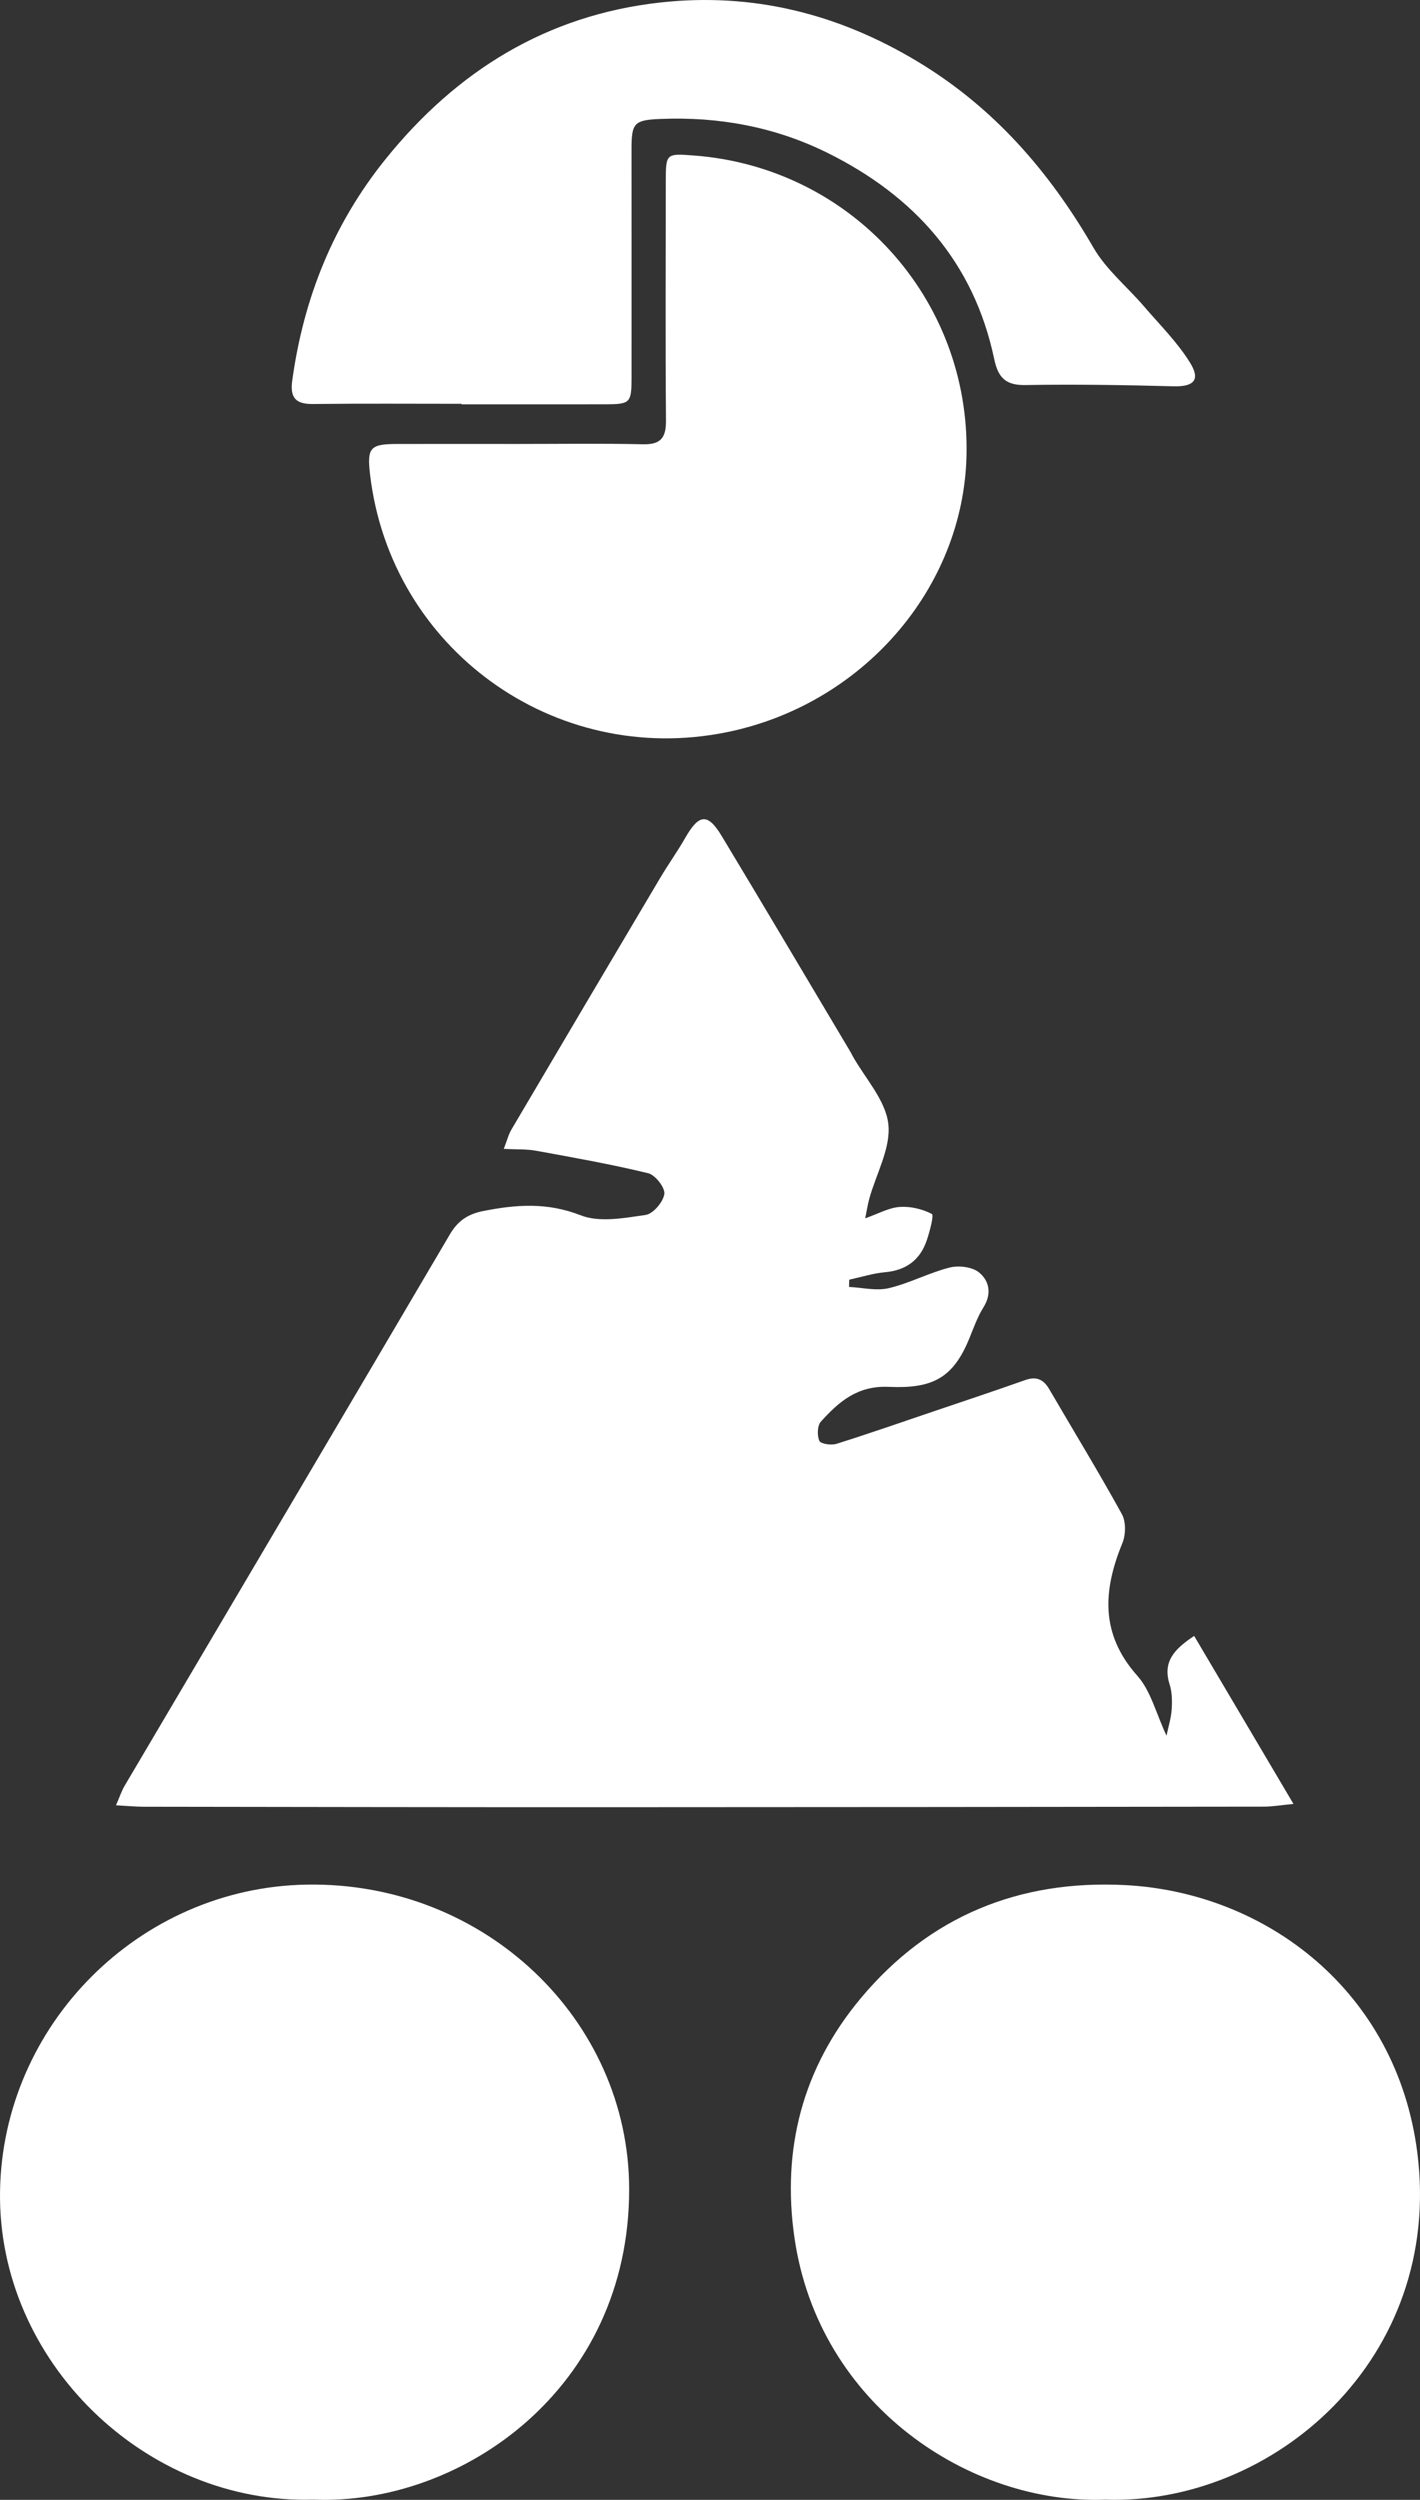
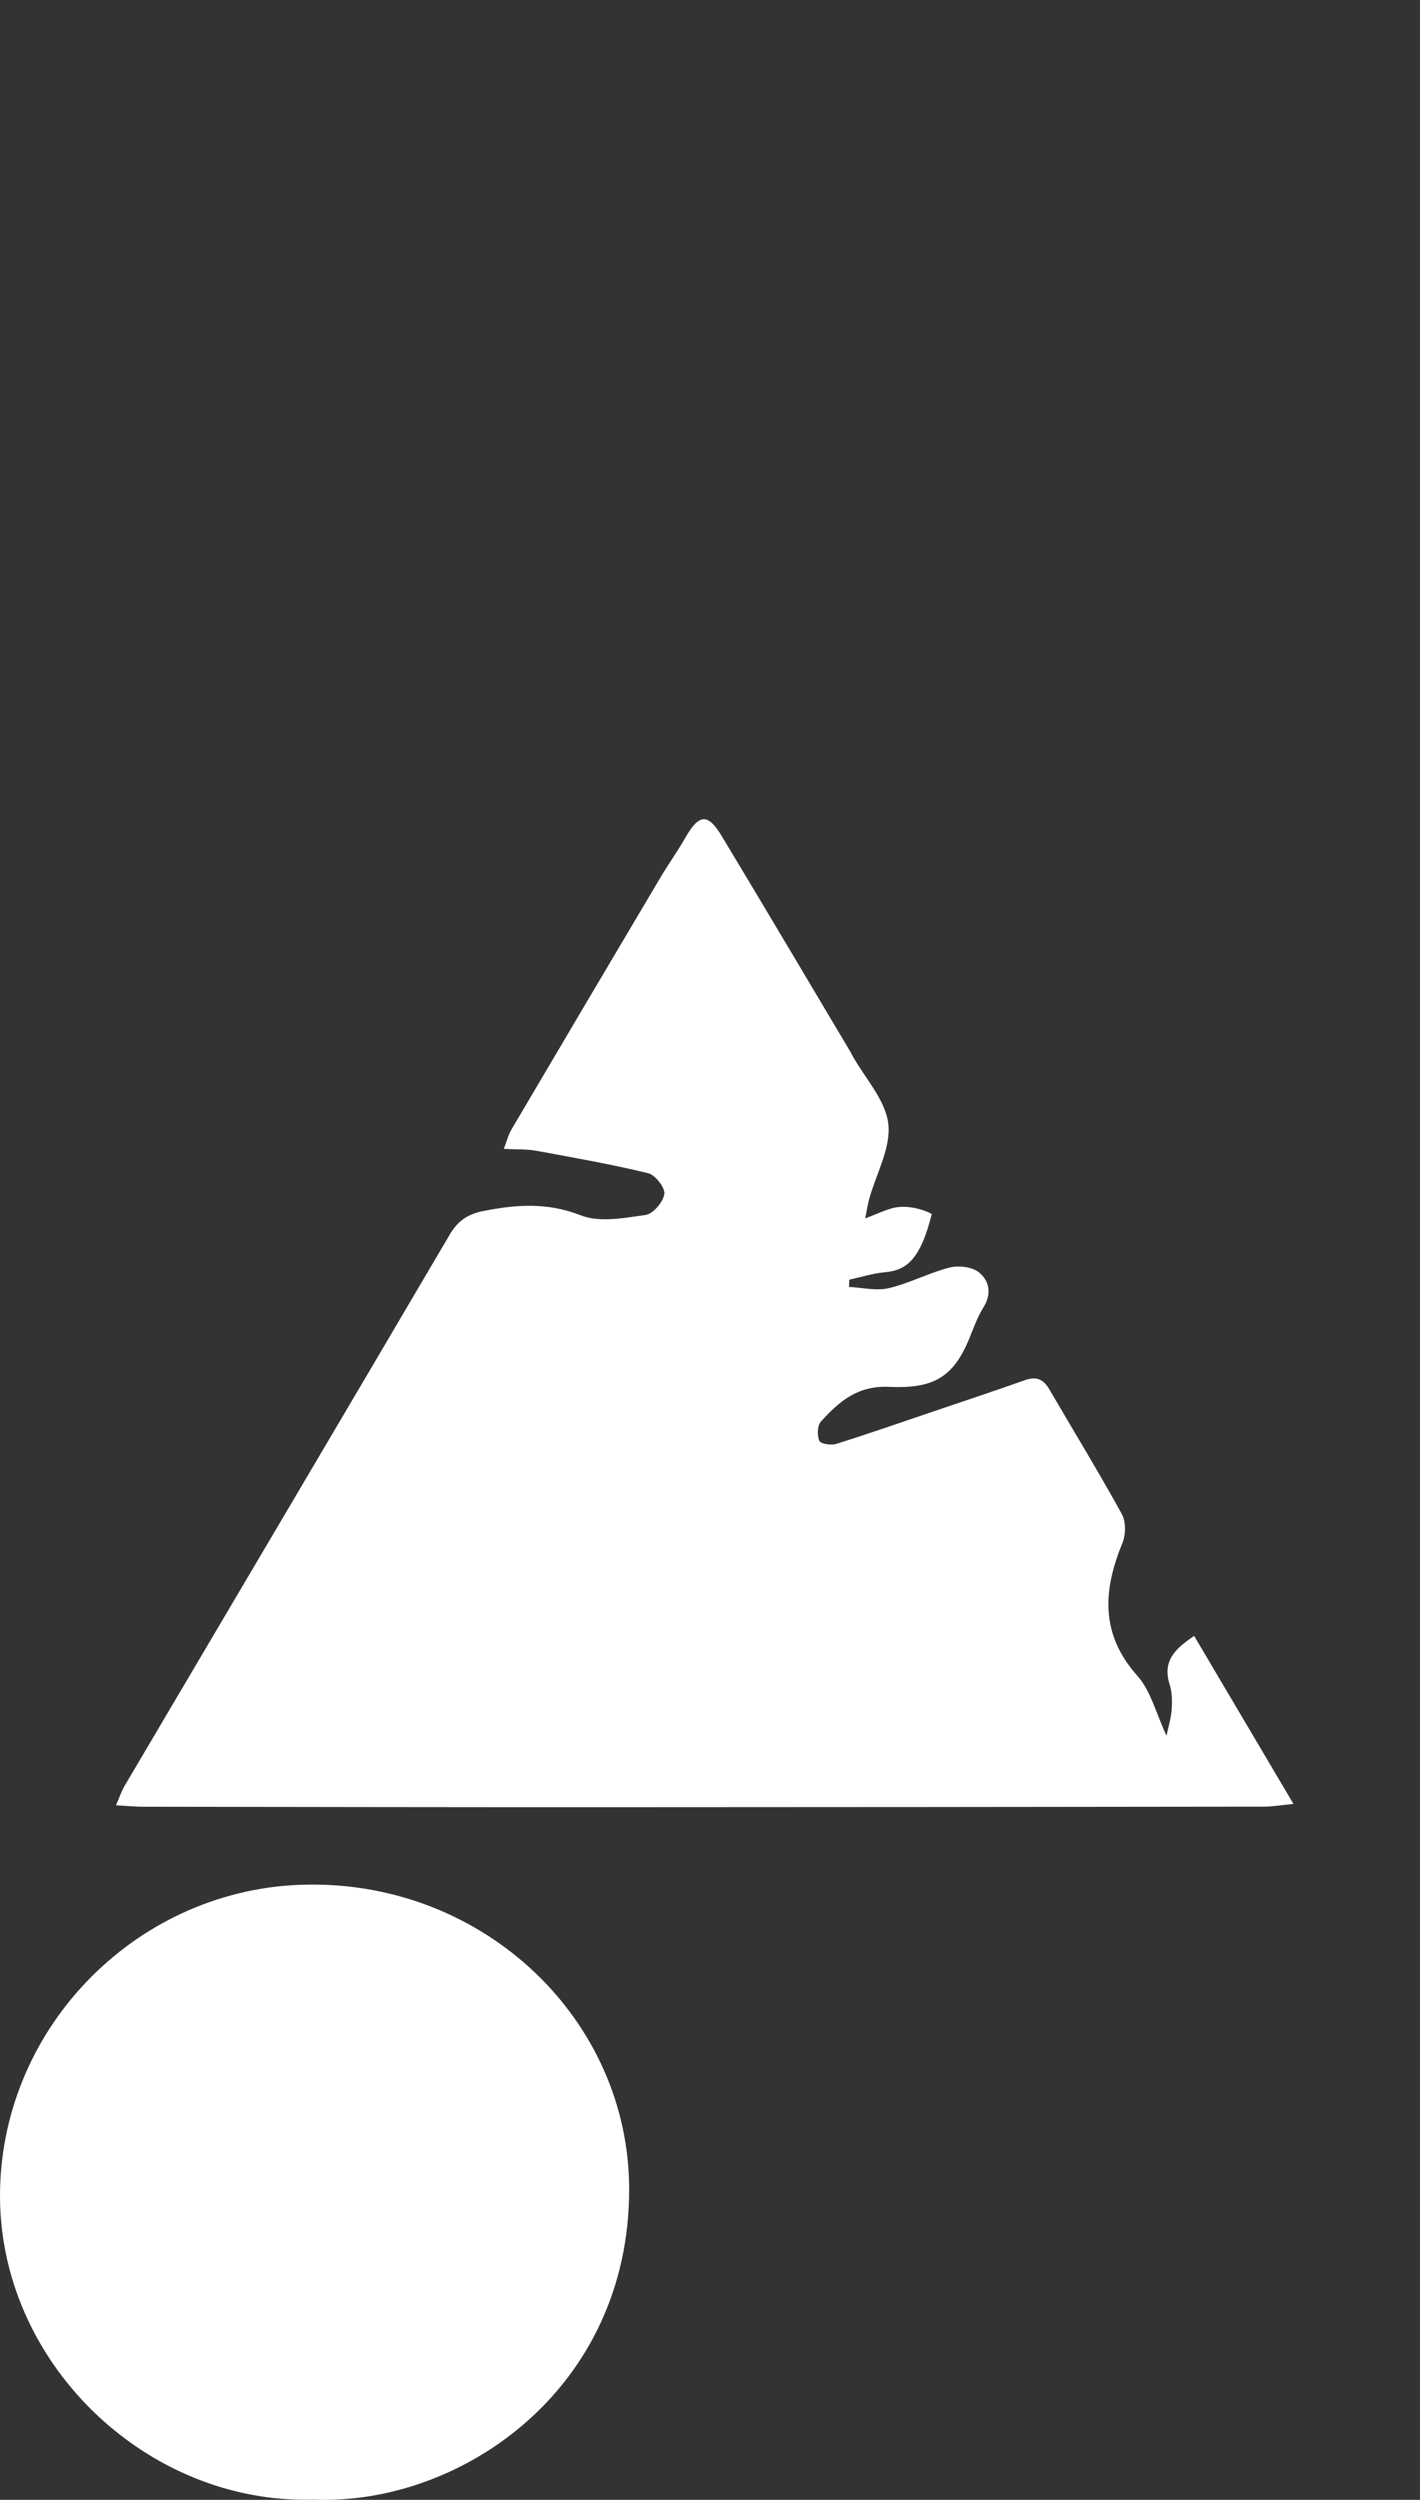
<svg xmlns="http://www.w3.org/2000/svg" width="404px" height="711px" viewBox="0 0 404 711" version="1.1">
  <rect x="0" y="0" width="404" height="711" fill="#333333" stroke="none" />
  <title>Beeldmerk (white)</title>
  <g id="Beeldmerk-(white)" stroke="none" stroke-width="1" fill="none" fill-rule="evenodd">
-     <path d="M33,513.452 C34.128,510.872 34.624,509.321 35.432,507.952 C66.292,455.662 97.212,403.407 127.996,351.072 C130.277,347.196 133.13,345.298 137.494,344.434 C146.888,342.573 155.737,341.935 165.214,345.655 C170.573,347.759 177.558,346.427 183.657,345.557 C185.806,345.251 188.681,341.886 189.01,339.6 C189.268,337.808 186.439,334.177 184.417,333.686 C173.88,331.125 163.177,329.234 152.5,327.284 C149.834,326.798 147.05,326.954 143.335,326.764 C144.233,324.447 144.644,322.726 145.502,321.269 C159.595,297.349 173.73,273.455 187.896,249.579 C190.151,245.778 192.749,242.176 194.936,238.337 C198.845,231.483 201.344,231.169 205.313,237.752 C217.644,258.202 229.797,278.757 242.017,299.274 C242.206,299.591 242.349,299.935 242.529,300.259 C246.134,306.696 251.937,312.875 252.729,319.64 C253.524,326.426 249.3,333.789 247.323,340.913 C246.888,342.477 246.651,344.094 246.152,346.512 C249.848,345.219 252.835,343.511 255.932,343.279 C258.988,343.051 262.396,343.855 265.103,345.261 C265.761,345.603 264.532,350.167 263.714,352.637 C261.847,358.281 257.892,361.292 251.824,361.836 C248.385,362.144 245.017,363.229 241.616,363.963 C241.596,364.652 241.575,365.34 241.554,366.028 C245.34,366.204 249.32,367.209 252.867,366.373 C258.755,364.983 264.265,362.014 270.139,360.521 C272.714,359.867 276.522,360.299 278.481,361.858 C281.424,364.2 282.252,367.905 279.816,371.798 C278.067,374.595 276.959,377.808 275.689,380.886 C271.08,392.041 265.165,394.99 252.857,394.446 C243.914,394.05 238.667,398.684 233.554,404.322 C232.524,405.456 232.445,408.269 233.107,409.8 C233.478,410.661 236.462,411.125 237.923,410.667 C247.112,407.79 256.205,404.61 265.326,401.518 C274.096,398.545 282.888,395.631 291.614,392.534 C294.828,391.394 296.868,392.269 298.528,395.121 C305.422,406.958 312.575,418.649 319.179,430.644 C320.371,432.811 320.301,436.509 319.325,438.89 C313.805,452.351 312.989,464.733 323.594,476.634 C327.417,480.926 328.895,487.305 331.88,493.661 C332.413,491.101 333.183,488.697 333.346,486.251 C333.506,483.874 333.484,481.316 332.771,479.084 C330.705,472.609 334.111,469.02 339.745,465.283 C349.02,480.968 358.168,496.439 368,513.065 C364.436,513.406 362.024,513.835 359.611,513.839 C296.631,513.923 233.648,513.99 170.667,514 C127.353,514.007 84.038,513.929 40.722,513.864 C38.55,513.862 36.376,513.639 33,513.452" id="Fill-4" fill="#FFFFFF" />
+     <path d="M33,513.452 C34.128,510.872 34.624,509.321 35.432,507.952 C66.292,455.662 97.212,403.407 127.996,351.072 C130.277,347.196 133.13,345.298 137.494,344.434 C146.888,342.573 155.737,341.935 165.214,345.655 C170.573,347.759 177.558,346.427 183.657,345.557 C185.806,345.251 188.681,341.886 189.01,339.6 C189.268,337.808 186.439,334.177 184.417,333.686 C173.88,331.125 163.177,329.234 152.5,327.284 C149.834,326.798 147.05,326.954 143.335,326.764 C144.233,324.447 144.644,322.726 145.502,321.269 C159.595,297.349 173.73,273.455 187.896,249.579 C190.151,245.778 192.749,242.176 194.936,238.337 C198.845,231.483 201.344,231.169 205.313,237.752 C217.644,258.202 229.797,278.757 242.017,299.274 C242.206,299.591 242.349,299.935 242.529,300.259 C246.134,306.696 251.937,312.875 252.729,319.64 C253.524,326.426 249.3,333.789 247.323,340.913 C246.888,342.477 246.651,344.094 246.152,346.512 C249.848,345.219 252.835,343.511 255.932,343.279 C258.988,343.051 262.396,343.855 265.103,345.261 C261.847,358.281 257.892,361.292 251.824,361.836 C248.385,362.144 245.017,363.229 241.616,363.963 C241.596,364.652 241.575,365.34 241.554,366.028 C245.34,366.204 249.32,367.209 252.867,366.373 C258.755,364.983 264.265,362.014 270.139,360.521 C272.714,359.867 276.522,360.299 278.481,361.858 C281.424,364.2 282.252,367.905 279.816,371.798 C278.067,374.595 276.959,377.808 275.689,380.886 C271.08,392.041 265.165,394.99 252.857,394.446 C243.914,394.05 238.667,398.684 233.554,404.322 C232.524,405.456 232.445,408.269 233.107,409.8 C233.478,410.661 236.462,411.125 237.923,410.667 C247.112,407.79 256.205,404.61 265.326,401.518 C274.096,398.545 282.888,395.631 291.614,392.534 C294.828,391.394 296.868,392.269 298.528,395.121 C305.422,406.958 312.575,418.649 319.179,430.644 C320.371,432.811 320.301,436.509 319.325,438.89 C313.805,452.351 312.989,464.733 323.594,476.634 C327.417,480.926 328.895,487.305 331.88,493.661 C332.413,491.101 333.183,488.697 333.346,486.251 C333.506,483.874 333.484,481.316 332.771,479.084 C330.705,472.609 334.111,469.02 339.745,465.283 C349.02,480.968 358.168,496.439 368,513.065 C364.436,513.406 362.024,513.835 359.611,513.839 C296.631,513.923 233.648,513.99 170.667,514 C127.353,514.007 84.038,513.929 40.722,513.864 C38.55,513.862 36.376,513.639 33,513.452" id="Fill-4" fill="#FFFFFF" />
    <path d="M89.191,710.937 C41.552,712.35 -0.741,671.673 0.01,623.257 C0.743,575.887 39.624,536.864 87.177,536.015 C137.966,535.108 178.947,574.575 179,622.596 C179.064,679.49 131.164,712.643 89.191,710.937" id="Fill-6" fill="#FFFFFF" />
-     <path d="M314.423,710.947 C276.078,712.395 232.946,684.173 226.036,636.478 C222.388,611.297 228.304,588.2 244.871,568.361 C264.467,544.895 290.073,534.617 320.054,536.149 C360.143,538.198 397.406,566.284 403.24,612.286 C410.674,670.884 362.266,712.529 314.423,710.947" id="Fill-8" fill="#FFFFFF" />
-     <path d="M147.394,126.271 C159.219,126.274 171.047,126.082 182.865,126.363 C188.054,126.486 189.518,124.481 189.476,119.526 C189.291,97.004 189.408,74.479 189.42,51.955 C189.424,43.627 189.43,43.627 197.406,44.227 C242.12,47.59 276.004,84.873 274.977,129.578 C274.111,167.363 245.39,200.448 206.669,208.27 C157.681,218.166 111.135,184.522 105.288,134.993 C104.381,127.32 105.273,126.289 113.028,126.274 C124.483,126.25 135.939,126.268 147.394,126.271" id="Fill-10" fill="#FFFFFF" />
-     <path d="M131.3,114.848 C117.224,114.848 103.148,114.741 89.075,114.907 C84.168,114.964 82.464,113.182 83.143,108.245 C86.368,84.806 94.824,63.674 109.777,45.156 C129.973,20.147 155.516,4.344 187.672,0.733 C213.877,-2.211 238.236,3.788 260.987,17.465 C282.752,30.547 298.531,48.751 311.101,70.451 C314.713,76.689 320.677,81.549 325.463,87.126 C329.985,92.395 335.021,97.381 338.625,103.234 C341.635,108.12 339.543,110.018 333.918,109.87 C319.856,109.504 305.779,109.269 291.717,109.515 C286.047,109.614 283.958,107.329 282.862,102.119 C277.058,74.553 260.129,55.714 235.415,43.473 C220.55,36.109 204.611,33.16 188.013,33.827 C180.517,34.128 179.674,34.899 179.672,42.208 C179.665,64.053 179.702,85.897 179.677,107.741 C179.67,114.544 179.212,114.972 172.414,114.986 C158.709,115.013 145.004,114.993 131.3,114.993 L131.3,114.848 Z" id="Fill-12" fill="#FFFFFF" />
  </g>
</svg>